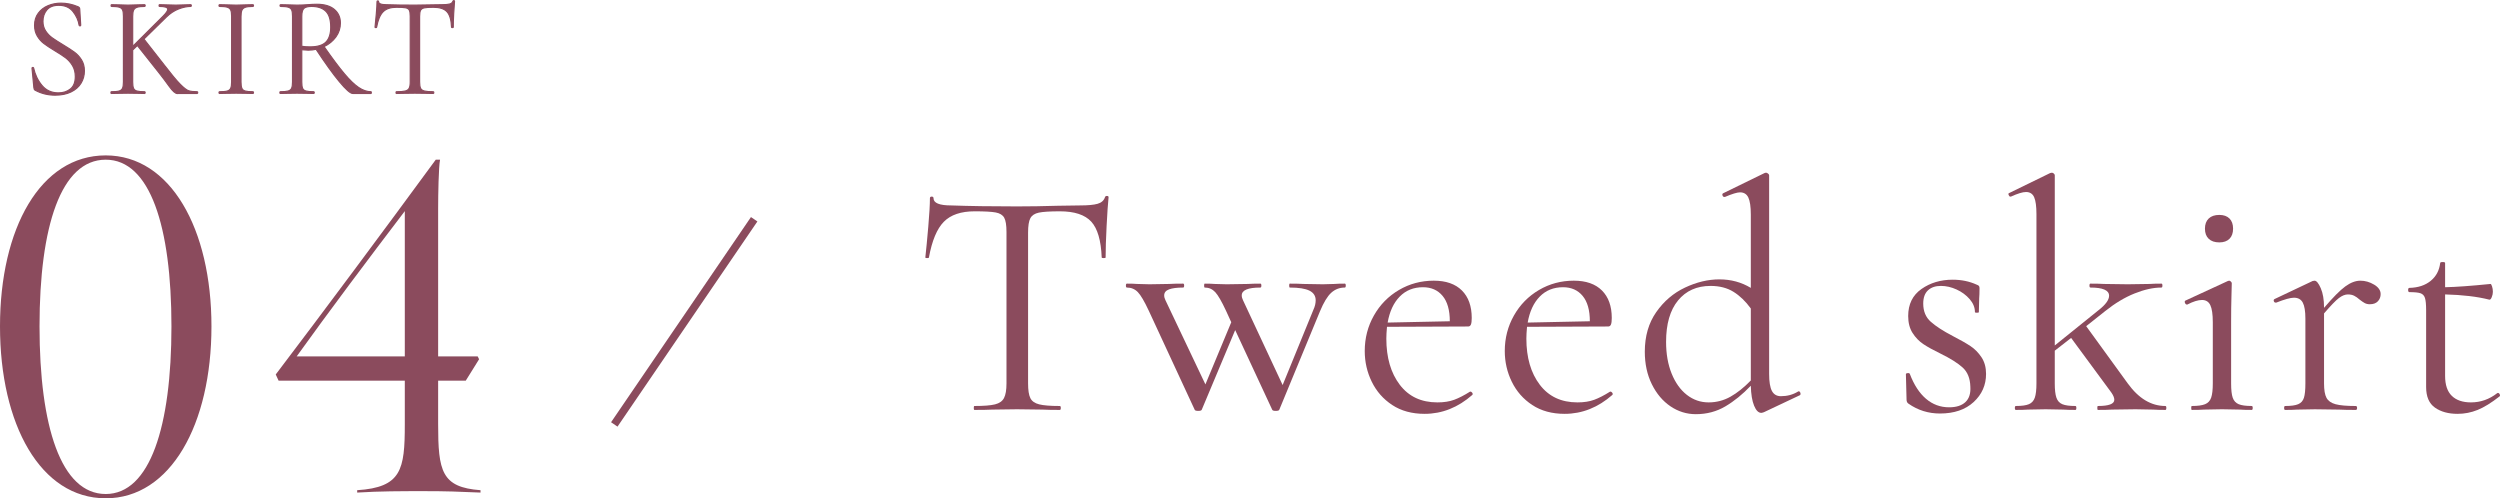
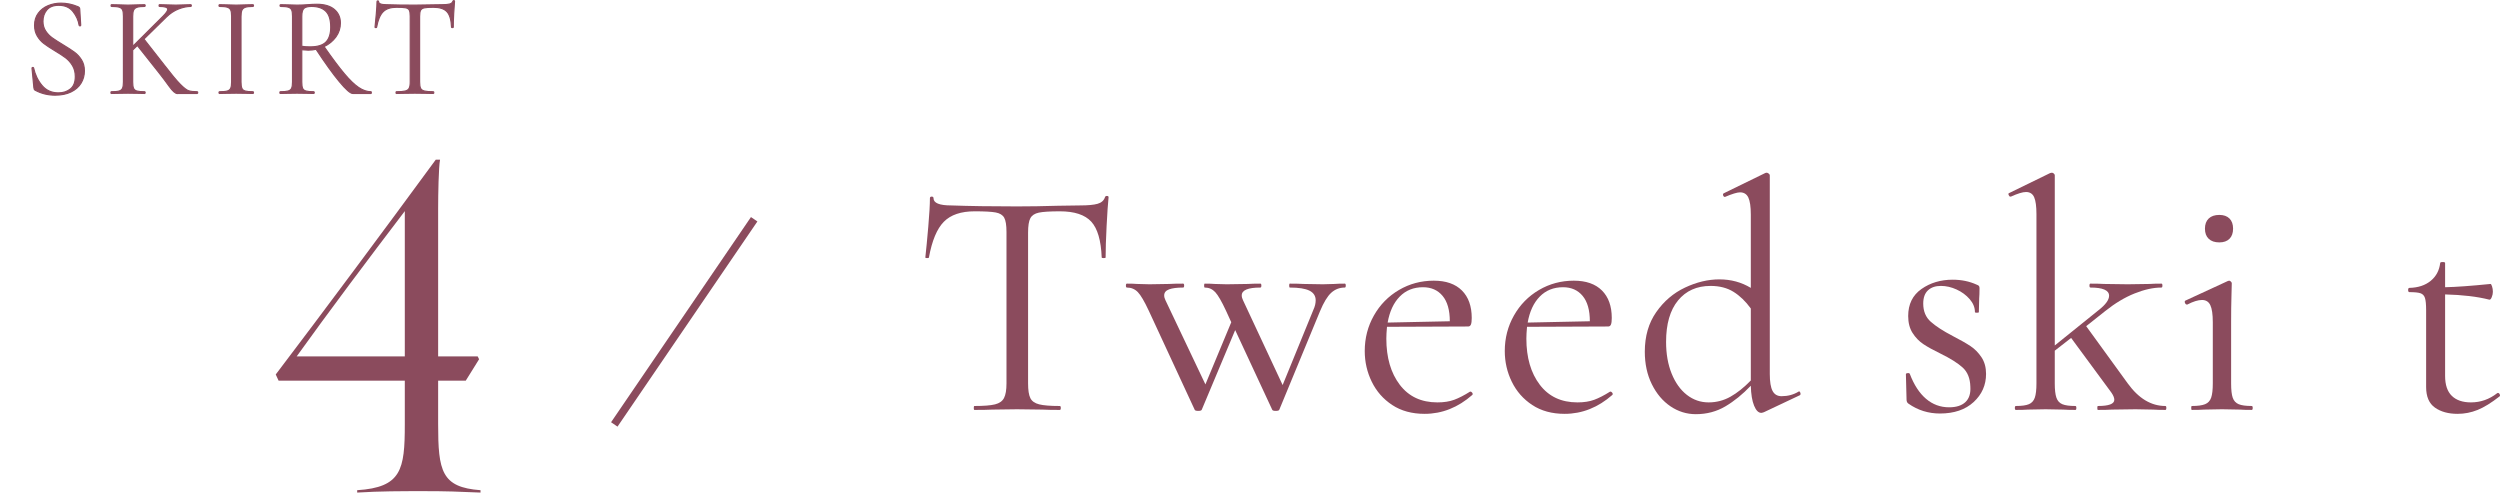
<svg xmlns="http://www.w3.org/2000/svg" id="_イヤー_2" viewBox="0 0 641.831 127.929">
  <defs>
    <style>.cls-1,.cls-2{fill:#8b4b5d;}.cls-3{fill:none;stroke-miterlimit:10;stroke-width:2px;}.cls-3,.cls-2{stroke:#8b4b5d;}.cls-2{stroke-linecap:round;stroke-linejoin:round;stroke-width:.304px;}</style>
  </defs>
  <g id="_ザイン">
    <g>
      <g>
        <path class="cls-1" d="M242.309,56.94c-1.764,1.792-3.038,4.845-3.821,9.155,0,.113-.155,.168-.463,.168s-.462-.055-.462-.168c.224-2.016,.476-4.646,.757-7.896,.279-3.247,.42-5.683,.42-7.308,0-.279,.153-.42,.462-.42,.307,0,.462,.141,.462,.42,0,1.232,1.512,1.848,4.536,1.848,4.759,.168,10.387,.252,16.884,.252,3.304,0,6.804-.055,10.5-.168l5.712-.084c2.016,0,3.514-.139,4.494-.42,.979-.279,1.609-.84,1.89-1.68,.056-.224,.224-.336,.504-.336s.42,.112,.42,.336c-.168,1.625-.336,4.088-.504,7.392-.168,3.305-.252,5.993-.252,8.063,0,.113-.168,.168-.504,.168s-.504-.055-.504-.168c-.168-4.367-1.064-7.434-2.688-9.197s-4.312-2.646-8.063-2.646c-2.521,0-4.312,.113-5.376,.336-1.064,.225-1.793,.701-2.185,1.428-.392,.729-.588,1.961-.588,3.697v38.723c0,1.737,.196,2.997,.588,3.781s1.147,1.316,2.269,1.596c1.119,.281,2.884,.42,5.292,.42,.168,0,.252,.168,.252,.504s-.084,.504-.252,.504c-1.848,0-3.332-.027-4.452-.084l-6.552-.084-6.3,.084c-1.121,.057-2.661,.084-4.62,.084-.113,0-.168-.168-.168-.504s.055-.504,.168-.504c2.407,0,4.171-.139,5.292-.42,1.119-.279,1.89-.826,2.31-1.639,.42-.811,.63-2.058,.63-3.738V59.544c0-1.736-.196-2.953-.588-3.654-.393-.7-1.121-1.147-2.184-1.344-1.064-.196-2.856-.295-5.376-.295-3.528,0-6.174,.896-7.938,2.688Z" />
        <path class="cls-1" d="M345.502,73.32c0,.336-.084,.504-.252,.504-1.344,0-2.507,.449-3.486,1.344-.98,.896-1.946,2.492-2.897,4.788l-10.416,25.2c-.057,.223-.365,.336-.924,.336-.561,0-.869-.113-.925-.336l-9.491-20.412-8.568,20.412c-.057,.223-.365,.336-.924,.336-.561,0-.869-.113-.924-.336l-11.761-25.368c-1.12-2.407-2.058-4.003-2.813-4.788-.756-.783-1.694-1.176-2.814-1.176-.168,0-.252-.168-.252-.504s.084-.504,.252-.504c1.12,0,1.987,.029,2.604,.084l3.191,.084,5.04-.084c.84-.055,2.044-.084,3.612-.084,.168,0,.252,.168,.252,.504s-.084,.504-.252,.504c-1.568,0-2.772,.154-3.612,.462-.84,.309-1.26,.827-1.26,1.554,0,.393,.111,.812,.336,1.26l10.248,21.589,6.636-15.96-1.344-2.94c-1.121-2.407-2.045-4.003-2.771-4.788-.729-.783-1.625-1.176-2.688-1.176-.113,0-.168-.168-.168-.504s.055-.504,.168-.504c1.119,0,1.96,.029,2.521,.084l3.107,.084,5.46-.084c.784-.055,1.849-.084,3.192-.084,.168,0,.252,.168,.252,.504s-.084,.504-.252,.504c-3.192,0-4.788,.672-4.788,2.016,0,.393,.111,.812,.336,1.26l10.164,21.757,7.896-19.32c.392-.84,.588-1.651,.588-2.437,0-1.119-.532-1.944-1.596-2.478-1.064-.531-2.744-.798-5.04-.798-.112,0-.168-.168-.168-.504s.056-.504,.168-.504c1.513,0,2.659,.029,3.444,.084l5.04,.084,3.023-.084c.56-.055,1.429-.084,2.604-.084,.168,0,.252,.168,.252,.504Z" />
        <path class="cls-1" d="M377.505,100.536c.168,0,.321,.099,.462,.294,.14,.197,.153,.378,.042,.547-3.696,3.248-7.784,4.871-12.264,4.871-3.249,0-6.021-.756-8.316-2.268-2.297-1.512-4.046-3.5-5.25-5.965-1.205-2.463-1.806-5.095-1.806-7.896,0-3.304,.783-6.342,2.352-9.114,1.567-2.771,3.709-4.955,6.426-6.552,2.716-1.596,5.698-2.394,8.946-2.394,3.136,0,5.544,.84,7.225,2.52,1.68,1.68,2.52,4.032,2.52,7.057,0,.784-.071,1.344-.21,1.68-.141,.336-.378,.504-.714,.504l-20.832,.084c-.113,1.232-.168,2.24-.168,3.023,0,4.873,1.147,8.82,3.444,11.845,2.295,3.024,5.515,4.536,9.659,4.536,1.681,0,3.121-.224,4.326-.672,1.204-.448,2.562-1.147,4.074-2.101h.084Zm-18.144-24.401c-1.569,1.596-2.604,3.821-3.108,6.678l15.96-.336c0-2.856-.617-5.025-1.848-6.51-1.232-1.484-2.913-2.227-5.04-2.227-2.409,0-4.397,.798-5.964,2.395Z" />
        <path class="cls-1" d="M413.456,100.536c.168,0,.321,.099,.462,.294,.14,.197,.153,.378,.042,.547-3.696,3.248-7.784,4.871-12.264,4.871-3.249,0-6.021-.756-8.316-2.268-2.297-1.512-4.046-3.5-5.25-5.965-1.205-2.463-1.806-5.095-1.806-7.896,0-3.304,.783-6.342,2.352-9.114,1.567-2.771,3.709-4.955,6.426-6.552,2.716-1.596,5.698-2.394,8.946-2.394,3.136,0,5.544,.84,7.225,2.52,1.68,1.68,2.52,4.032,2.52,7.057,0,.784-.071,1.344-.21,1.68-.141,.336-.378,.504-.714,.504l-20.832,.084c-.113,1.232-.168,2.24-.168,3.023,0,4.873,1.147,8.82,3.444,11.845,2.295,3.024,5.515,4.536,9.659,4.536,1.681,0,3.121-.224,4.326-.672,1.204-.448,2.562-1.147,4.074-2.101h.084Zm-18.144-24.401c-1.569,1.596-2.604,3.821-3.108,6.678l15.96-.336c0-2.856-.617-5.025-1.848-6.51-1.232-1.484-2.913-2.227-5.04-2.227-2.409,0-4.397,.798-5.964,2.395Z" />
-         <path class="cls-1" d="M461.755,100.452c.224,0,.378,.141,.462,.42,.084,.281,.042,.477-.126,.589l-9.239,4.367c-.336,.111-.561,.168-.672,.168-.729,0-1.345-.617-1.849-1.848-.504-1.231-.785-2.94-.84-5.124-2.072,2.184-4.242,3.948-6.51,5.292-2.269,1.344-4.803,2.016-7.603,2.016-2.352,0-4.522-.672-6.51-2.016-1.988-1.344-3.584-3.234-4.788-5.67-1.205-2.436-1.806-5.221-1.806-8.358,0-3.976,.979-7.362,2.939-10.164,1.96-2.8,4.424-4.899,7.393-6.3,2.968-1.398,5.907-2.1,8.819-2.1,2.968,0,5.656,.729,8.064,2.184v-18.816c0-2.016-.21-3.471-.63-4.367-.42-.896-1.134-1.344-2.143-1.344-.728,0-2.016,.392-3.863,1.176h-.168c-.225,0-.378-.127-.462-.379s-.042-.433,.126-.545l10.668-5.209c.111-.055,.252-.084,.42-.084,.111,0,.265,.071,.462,.211,.195,.14,.294,.293,.294,.461v50.988c0,2.016,.237,3.473,.714,4.368,.476,.896,1.245,1.345,2.31,1.345,1.624,0,3.08-.392,4.368-1.177l.168-.084Zm-17.472,1.386c1.735-.979,3.472-2.365,5.208-4.158v-18.479c-1.344-1.849-2.828-3.276-4.452-4.284-1.625-1.008-3.584-1.512-5.88-1.512-3.528,0-6.314,1.246-8.358,3.738-2.045,2.492-3.065,6.035-3.065,10.625,0,3.081,.475,5.797,1.428,8.148,.952,2.352,2.254,4.173,3.906,5.461,1.651,1.288,3.514,1.932,5.586,1.932,2.016,0,3.892-.49,5.628-1.471Z" />
+         <path class="cls-1" d="M461.755,100.452c.224,0,.378,.141,.462,.42,.084,.281,.042,.477-.126,.589l-9.239,4.367c-.336,.111-.561,.168-.672,.168-.729,0-1.345-.617-1.849-1.848-.504-1.231-.785-2.94-.84-5.124-2.072,2.184-4.242,3.948-6.51,5.292-2.269,1.344-4.803,2.016-7.603,2.016-2.352,0-4.522-.672-6.51-2.016-1.988-1.344-3.584-3.234-4.788-5.67-1.205-2.436-1.806-5.221-1.806-8.358,0-3.976,.979-7.362,2.939-10.164,1.96-2.8,4.424-4.899,7.393-6.3,2.968-1.398,5.907-2.1,8.819-2.1,2.968,0,5.656,.729,8.064,2.184v-18.816c0-2.016-.21-3.471-.63-4.367-.42-.896-1.134-1.344-2.143-1.344-.728,0-2.016,.392-3.863,1.176c-.225,0-.378-.127-.462-.379s-.042-.433,.126-.545l10.668-5.209c.111-.055,.252-.084,.42-.084,.111,0,.265,.071,.462,.211,.195,.14,.294,.293,.294,.461v50.988c0,2.016,.237,3.473,.714,4.368,.476,.896,1.245,1.345,2.31,1.345,1.624,0,3.08-.392,4.368-1.177l.168-.084Zm-17.472,1.386c1.735-.979,3.472-2.365,5.208-4.158v-18.479c-1.344-1.849-2.828-3.276-4.452-4.284-1.625-1.008-3.584-1.512-5.88-1.512-3.528,0-6.314,1.246-8.358,3.738-2.045,2.492-3.065,6.035-3.065,10.625,0,3.081,.475,5.797,1.428,8.148,.952,2.352,2.254,4.173,3.906,5.461,1.651,1.288,3.514,1.932,5.586,1.932,2.016,0,3.892-.49,5.628-1.471Z" />
        <path class="cls-1" d="M495.689,82.601c1.288,1.148,3.163,2.367,5.628,3.654,1.96,1.008,3.486,1.877,4.578,2.604,1.092,.729,2.029,1.68,2.814,2.856,.783,1.176,1.176,2.604,1.176,4.283,0,2.856-1.064,5.265-3.192,7.225-2.129,1.961-5.012,2.939-8.651,2.939-2.969,0-5.657-.84-8.064-2.52-.336-.224-.504-.56-.504-1.008l-.168-6.553c0-.168,.153-.265,.462-.294,.308-.027,.489,.042,.546,.21,1.063,2.801,2.449,4.929,4.158,6.385,1.708,1.457,3.682,2.184,5.922,2.184,1.848,0,3.247-.447,4.2-1.344,.951-.896,1.371-2.212,1.26-3.948-.057-2.128-.714-3.766-1.974-4.914-1.26-1.147-3.15-2.337-5.67-3.57-1.849-.896-3.318-1.708-4.41-2.436s-2.017-1.681-2.772-2.856-1.134-2.631-1.134-4.367c0-3.024,1.134-5.334,3.402-6.931,2.268-1.596,4.941-2.394,8.021-2.394,2.239,0,4.284,.42,6.132,1.26,.337,.113,.547,.238,.631,.378,.084,.141,.126,.323,.126,.546,0,1.121-.029,1.988-.084,2.604l-.084,3.528c0,.113-.168,.168-.505,.168-.336,0-.504-.055-.504-.168,0-1.176-.448-2.28-1.344-3.317-.896-1.036-2.016-1.861-3.36-2.479-1.344-.615-2.688-.924-4.031-.924-1.4,0-2.507,.378-3.318,1.134-.812,.757-1.218,1.89-1.218,3.402,0,1.96,.643,3.515,1.932,4.661Z" />
        <path class="cls-1" d="M556.169,104.736c0,.336-.084,.504-.252,.504-1.289,0-2.324-.027-3.108-.084l-4.535-.084-6.049,.084c-.896,.057-2.1,.084-3.611,.084-.113,0-.168-.168-.168-.504s.055-.504,.168-.504c2.799,0,4.199-.531,4.199-1.596,0-.504-.252-1.12-.756-1.849l-10.332-14.028-4.199,3.276v8.399c0,1.625,.139,2.844,.42,3.654,.279,.812,.783,1.373,1.512,1.68,.728,.309,1.848,.463,3.36,.463,.168,0,.252,.168,.252,.504s-.084,.504-.252,.504c-1.289,0-2.325-.027-3.108-.084l-4.536-.084-4.536,.084c-.784,.057-1.82,.084-3.107,.084-.168,0-.252-.168-.252-.504s.084-.504,.252-.504c1.512,0,2.631-.154,3.359-.463,.728-.307,1.231-.867,1.513-1.68,.279-.811,.42-2.029,.42-3.654V55.007c0-2.016-.197-3.471-.588-4.367-.393-.896-1.093-1.344-2.101-1.344-.84,0-2.129,.392-3.864,1.176h-.168c-.168,0-.308-.14-.42-.42s-.056-.448,.168-.504l10.5-5.125,.42-.084c.168,0,.336,.071,.505,.211,.168,.14,.252,.293,.252,.461v43.681l11.256-9.072c1.791-1.399,2.688-2.632,2.688-3.696,0-1.398-1.596-2.1-4.788-2.1-.168,0-.252-.168-.252-.504s.084-.504,.252-.504c1.513,0,2.659,.029,3.444,.084l6.132,.084,5.628-.084c.728-.055,1.735-.084,3.024-.084,.168,0,.252,.168,.252,.504s-.084,.504-.252,.504c-2.072,0-4.368,.504-6.889,1.512-2.52,1.008-5.039,2.521-7.56,4.536l-4.872,3.864,10.668,14.699c2.8,3.865,6.02,5.797,9.66,5.797,.168,0,.252,.168,.252,.504Z" />
        <path class="cls-1" d="M562.553,104.736c0-.336,.056-.504,.168-.504,1.512,0,2.646-.154,3.402-.463,.756-.307,1.272-.867,1.554-1.68,.279-.811,.42-2.029,.42-3.654v-15.707c0-2.016-.21-3.472-.63-4.368-.42-.896-1.134-1.345-2.142-1.345-1.009,0-2.269,.393-3.78,1.177h-.084c-.225,0-.393-.14-.504-.42-.113-.28-.084-.476,.084-.589l10.92-5.039,.336-.084c.111,0,.252,.07,.42,.209,.168,.141,.252,.295,.252,.463,0,.393-.029,1.512-.084,3.359-.057,1.849-.084,4.032-.084,6.553v15.791c0,1.681,.139,2.913,.42,3.697,.279,.784,.783,1.33,1.512,1.637,.728,.309,1.849,.463,3.36,.463,.168,0,.252,.168,.252,.504s-.084,.504-.252,.504c-1.289,0-2.324-.027-3.108-.084l-4.535-.084-4.536,.084c-.785,.057-1.849,.084-3.192,.084-.112,0-.168-.168-.168-.504Zm4.494-43.428c-.645-.615-.966-1.483-.966-2.604,0-1.12,.321-1.987,.966-2.604,.643-.615,1.554-.924,2.729-.924,1.12,0,1.987,.309,2.604,.924,.615,.617,.924,1.484,.924,2.604,0,1.121-.309,1.989-.924,2.604-.617,.617-1.484,.924-2.604,.924-1.176,0-2.087-.307-2.729-.924Z" />
-         <path class="cls-1" d="M609.509,73.068c1.119,.672,1.68,1.484,1.68,2.436,0,.729-.238,1.344-.714,1.848-.477,.505-1.163,.757-2.058,.757-.504,0-.938-.097-1.303-.294-.364-.195-.798-.49-1.302-.883-.504-.447-.98-.783-1.428-1.008-.449-.223-.98-.336-1.596-.336-.729,0-1.499,.309-2.311,.924-.812,.617-2.087,1.933-3.822,3.949v17.975c0,1.681,.21,2.913,.63,3.697,.421,.784,1.189,1.33,2.311,1.637,1.119,.309,2.855,.463,5.208,.463,.223,0,.336,.168,.336,.504s-.113,.504-.336,.504c-1.793,0-3.221-.027-4.284-.084l-6.216-.084-4.62,.084c-.729,.057-1.736,.084-3.024,.084-.168,0-.252-.168-.252-.504s.084-.504,.252-.504c1.513,0,2.632-.154,3.36-.463,.728-.307,1.218-.853,1.47-1.637s.378-2.017,.378-3.697v-16.631c0-1.904-.224-3.276-.672-4.116-.448-.841-1.204-1.261-2.268-1.261-.896,0-2.408,.42-4.536,1.261h-.168c-.225,0-.378-.126-.462-.378s-.015-.434,.21-.547l9.744-4.619,.504-.084c.504,0,1.035,.645,1.596,1.932,.56,1.289,.84,2.939,.84,4.956v.084c2.296-2.688,4.116-4.521,5.46-5.502,1.345-.979,2.632-1.47,3.864-1.47,1.231,0,2.407,.336,3.528,1.008Z" />
        <path class="cls-1" d="M641.26,100.872c.224,0,.392,.126,.504,.378s.084,.435-.084,.547c-2.072,1.624-3.935,2.771-5.586,3.443-1.652,.672-3.374,1.008-5.166,1.008-2.352,0-4.284-.533-5.796-1.596-1.512-1.063-2.268-2.827-2.268-5.292v-19.74c0-1.456-.099-2.491-.294-3.108-.197-.615-.575-1.021-1.135-1.217s-1.512-.295-2.855-.295c-.225,0-.336-.181-.336-.546,0-.363,.111-.546,.336-.546,2.239-.055,4.06-.658,5.46-1.807,1.399-1.146,2.212-2.673,2.436-4.577,0-.168,.224-.252,.673-.252,.391,0,.588,.084,.588,.252v6.216c2.799-.055,6.69-.336,11.676-.84,.111,0,.237,.21,.378,.63,.139,.42,.21,.882,.21,1.386,0,.449-.099,.911-.294,1.387-.197,.477-.407,.686-.63,.629-3.081-.783-6.86-1.23-11.34-1.344v20.916c0,2.297,.573,4.005,1.722,5.125,1.147,1.12,2.785,1.68,4.914,1.68,2.464,0,4.704-.783,6.72-2.353l.168-.084Z" />
      </g>
      <g>
        <g>
-           <path class="cls-1" d="M0,83.79c0-25.187,10.393-43.895,27.144-43.895,16.628,0,27.144,18.829,27.144,43.895,0,25.188-10.516,44.14-27.144,44.14C10.393,127.929,0,108.977,0,83.79Zm44.017,0c0-25.677-5.502-42.794-16.873-42.794-11.493,0-16.995,17.117-16.995,42.794s5.502,43.038,16.995,43.038c11.371,0,16.873-17.361,16.873-43.038Z" />
          <path class="cls-1" d="M91.699,125.85c11.371-.733,12.227-5.258,12.227-16.873v-11.249h-32.401l-.733-1.59c12.35-16.262,27.633-36.803,41.082-55.143h1.101c-.367,1.834-.489,9.048-.489,12.471v38.026h10.148l.367,.733-3.424,5.502h-7.092v11.127c0,12.104,.856,16.262,10.882,16.995v.611c-5.746-.245-8.681-.366-14.428-.366-5.868,0-11.37,0-17.239,.366v-.611Zm12.227-34.357V54.201c-9.415,12.35-19.686,26.043-27.755,37.292h27.755Z" />
        </g>
        <g>
          <path class="cls-2" d="M11.717,7.953c.461,.705,1.026,1.294,1.694,1.768,.668,.475,1.586,1.063,2.752,1.768,1.288,.778,2.278,1.422,2.971,1.932,.693,.511,1.288,1.161,1.786,1.951,.498,.789,.748,1.73,.748,2.824,0,1.166-.292,2.224-.875,3.172-.583,.947-1.44,1.694-2.57,2.241s-2.484,.82-4.064,.82c-1.871,0-3.584-.426-5.139-1.276-.122-.072-.201-.157-.237-.255-.036-.097-.067-.242-.091-.437l-.475-4.958c-.024-.097,.03-.157,.164-.183,.134-.023,.213,.013,.237,.109,.389,1.75,1.111,3.257,2.169,4.521,1.057,1.264,2.46,1.896,4.21,1.896,1.215,0,2.241-.334,3.08-1.003,.838-.668,1.258-1.731,1.258-3.188,0-1.094-.243-2.042-.729-2.844-.486-.803-1.075-1.464-1.768-1.986s-1.635-1.137-2.825-1.842c-1.166-.704-2.084-1.312-2.752-1.822-.669-.51-1.233-1.153-1.695-1.932-.462-.777-.692-1.688-.692-2.734,0-1.215,.322-2.253,.966-3.115,.644-.863,1.482-1.507,2.516-1.933,1.032-.425,2.132-.638,3.299-.638,1.434,0,2.854,.291,4.265,.875,.364,.121,.547,.328,.547,.619l.255,4.191c0,.098-.061,.146-.183,.146-.121,0-.194-.049-.219-.146-.194-1.263-.717-2.436-1.567-3.517s-2.077-1.622-3.681-1.622c-1.361,0-2.376,.395-3.044,1.185-.669,.79-1.003,1.768-1.003,2.935,0,.947,.231,1.773,.693,2.479Z" />
          <path class="cls-2" d="M50.755,23.772c0,.146-.036,.219-.109,.219h-4.082c-.194,0-.541,.006-1.039,.019-.498,.012-1.197-.607-2.096-1.859-.899-1.252-1.762-2.399-2.588-3.444l-5.577-7.035-1.203,1.167v8.201c0,.729,.073,1.27,.219,1.621,.146,.354,.432,.59,.856,.711,.425,.123,1.1,.183,2.023,.183,.073,0,.109,.073,.109,.219s-.036,.219-.109,.219c-.729,0-1.312-.012-1.75-.036l-2.551-.037-2.479,.037c-.437,.024-1.045,.036-1.822,.036-.049,0-.073-.073-.073-.219s.024-.219,.073-.219c.924,0,1.598-.06,2.023-.183,.425-.121,.716-.357,.875-.711,.157-.352,.236-.893,.236-1.621V4.162c0-.729-.073-1.264-.219-1.604s-.432-.577-.856-.711c-.426-.134-1.1-.201-2.023-.201-.049,0-.072-.072-.072-.219,0-.146,.023-.219,.072-.219l1.823,.037c1.021,.049,1.834,.072,2.442,.072,.704,0,1.567-.023,2.588-.072l1.713-.037c.073,0,.109,.073,.109,.219,0,.146-.036,.219-.109,.219-.899,0-1.562,.073-1.986,.219-.426,.146-.718,.396-.875,.748-.158,.352-.237,.893-.237,1.621v7.691l7.801-7.764c.802-.803,1.203-1.396,1.203-1.786,0-.485-.718-.729-2.15-.729-.05,0-.073-.072-.073-.219,0-.146,.023-.219,.073-.219l1.567,.037c.971,.049,1.858,.072,2.66,.072s1.641-.023,2.516-.072l1.349-.037c.072,0,.109,.073,.109,.219,0,.146-.037,.219-.109,.219-.997,0-2.054,.219-3.172,.656-1.117,.438-2.163,1.131-3.135,2.078l-5.759,5.65,5.249,6.706c1.773,2.31,3.129,3.937,4.064,4.885,.935,.948,1.658,1.507,2.169,1.677,.51,.17,1.251,.255,2.223,.255,.073,0,.109,.073,.109,.219Z" />
          <path class="cls-2" d="M62.091,22.66c.146,.354,.432,.59,.857,.711,.425,.123,1.099,.183,2.022,.183,.073,0,.109,.073,.109,.219s-.036,.219-.109,.219c-.729,0-1.312-.012-1.749-.036l-2.589-.037-2.515,.037c-.438,.024-1.033,.036-1.786,.036-.073,0-.109-.073-.109-.219s.036-.219,.109-.219c.923,0,1.598-.06,2.023-.183,.425-.121,.716-.357,.874-.711,.158-.352,.237-.893,.237-1.621V4.162c0-.729-.079-1.264-.237-1.604s-.449-.577-.874-.711c-.426-.134-1.101-.201-2.023-.201-.073,0-.109-.072-.109-.219,0-.146,.036-.219,.109-.219l1.786,.037c1.021,.049,1.859,.072,2.515,.072,.729,0,1.604-.023,2.625-.072l1.713-.037c.073,0,.109,.073,.109,.219,0,.146-.036,.219-.109,.219-.899,0-1.562,.073-1.986,.219-.426,.146-.717,.396-.875,.748-.158,.352-.236,.893-.236,1.621V21.039c0,.729,.072,1.27,.218,1.621Z" />
          <path class="cls-2" d="M95.334,23.772c0,.146-.024,.219-.073,.219h-4.702c-.607,0-1.749-1.009-3.426-3.025s-3.67-4.787-5.979-8.312c-.656,.146-1.337,.219-2.041,.219-.146,0-.692-.035-1.641-.109v8.275c0,.753,.073,1.3,.219,1.641,.146,.34,.432,.57,.856,.691,.425,.123,1.1,.183,2.023,.183,.073,0,.109,.073,.109,.219s-.036,.219-.109,.219c-.754,0-1.349-.012-1.786-.036l-2.516-.037-2.479,.037c-.438,.024-1.057,.036-1.858,.036-.049,0-.073-.073-.073-.219s.024-.219,.073-.219c.923,0,1.604-.06,2.041-.183,.438-.121,.734-.357,.893-.711,.158-.352,.237-.893,.237-1.621V4.162c0-.729-.073-1.264-.219-1.604s-.432-.577-.856-.711c-.426-.134-1.1-.201-2.023-.201-.072,0-.109-.072-.109-.219,0-.146,.037-.219,.109-.219l1.786,.037c1.021,.049,1.847,.072,2.479,.072,.535,0,1.033-.012,1.495-.036,.461-.024,.851-.048,1.166-.073,.899-.072,1.714-.109,2.442-.109,1.92,0,3.402,.438,4.447,1.312,1.044,.875,1.567,2.041,1.567,3.5,0,1.312-.383,2.496-1.148,3.554-.766,1.057-1.78,1.89-3.044,2.497,2.042,2.939,3.761,5.242,5.158,6.907s2.637,2.861,3.718,3.591c1.081,.729,2.145,1.093,3.189,1.093,.049,0,.073,.073,.073,.219Zm-15.711-11.737c1.896,0,3.25-.412,4.064-1.239,.814-.825,1.222-2.102,1.222-3.827,0-1.896-.42-3.256-1.258-4.082-.839-.826-2.06-1.24-3.663-1.24-.948,0-1.604,.171-1.969,.511-.364,.341-.547,1.033-.547,2.077v7.655c.607,.097,1.324,.146,2.15,.146Z" />
          <path class="cls-2" d="M98.341,3.032c-.766,.778-1.319,2.103-1.659,3.974,0,.049-.067,.072-.2,.072-.134,0-.2-.023-.2-.072,.097-.875,.206-2.018,.328-3.428,.121-1.408,.182-2.465,.182-3.17,0-.122,.066-.184,.2-.184s.201,.062,.201,.184c0,.534,.656,.801,1.968,.801,2.065,.073,4.508,.109,7.327,.109,1.434,0,2.952-.023,4.556-.072l2.479-.037c.874,0,1.524-.061,1.95-.182,.425-.121,.698-.365,.819-.729,.024-.098,.098-.146,.219-.146,.122,0,.183,.049,.183,.146-.073,.705-.146,1.773-.219,3.207s-.109,2.601-.109,3.5c0,.049-.073,.072-.219,.072s-.219-.023-.219-.072c-.073-1.896-.462-3.227-1.166-3.992-.705-.766-1.872-1.148-3.5-1.148-1.093,0-1.871,.049-2.332,.146-.462,.098-.778,.304-.948,.619-.17,.316-.255,.852-.255,1.604V21.039c0,.753,.085,1.3,.255,1.641,.17,.34,.498,.57,.984,.691,.485,.123,1.251,.183,2.296,.183,.073,0,.109,.073,.109,.219s-.036,.219-.109,.219c-.802,0-1.445-.012-1.932-.036l-2.843-.037-2.734,.037c-.486,.024-1.154,.036-2.005,.036-.049,0-.072-.073-.072-.219s.023-.219,.072-.219c1.045,0,1.811-.06,2.297-.183,.485-.121,.82-.357,1.002-.711,.183-.352,.273-.893,.273-1.621V4.162c0-.753-.085-1.281-.255-1.586-.17-.303-.486-.498-.947-.583-.462-.085-1.239-.128-2.333-.128-1.531,0-2.68,.389-3.444,1.167Z" />
        </g>
      </g>
      <line class="cls-3" x1="193.621" y1="56.292" x2="157.707" y2="108.966" />
    </g>
  </g>
</svg>